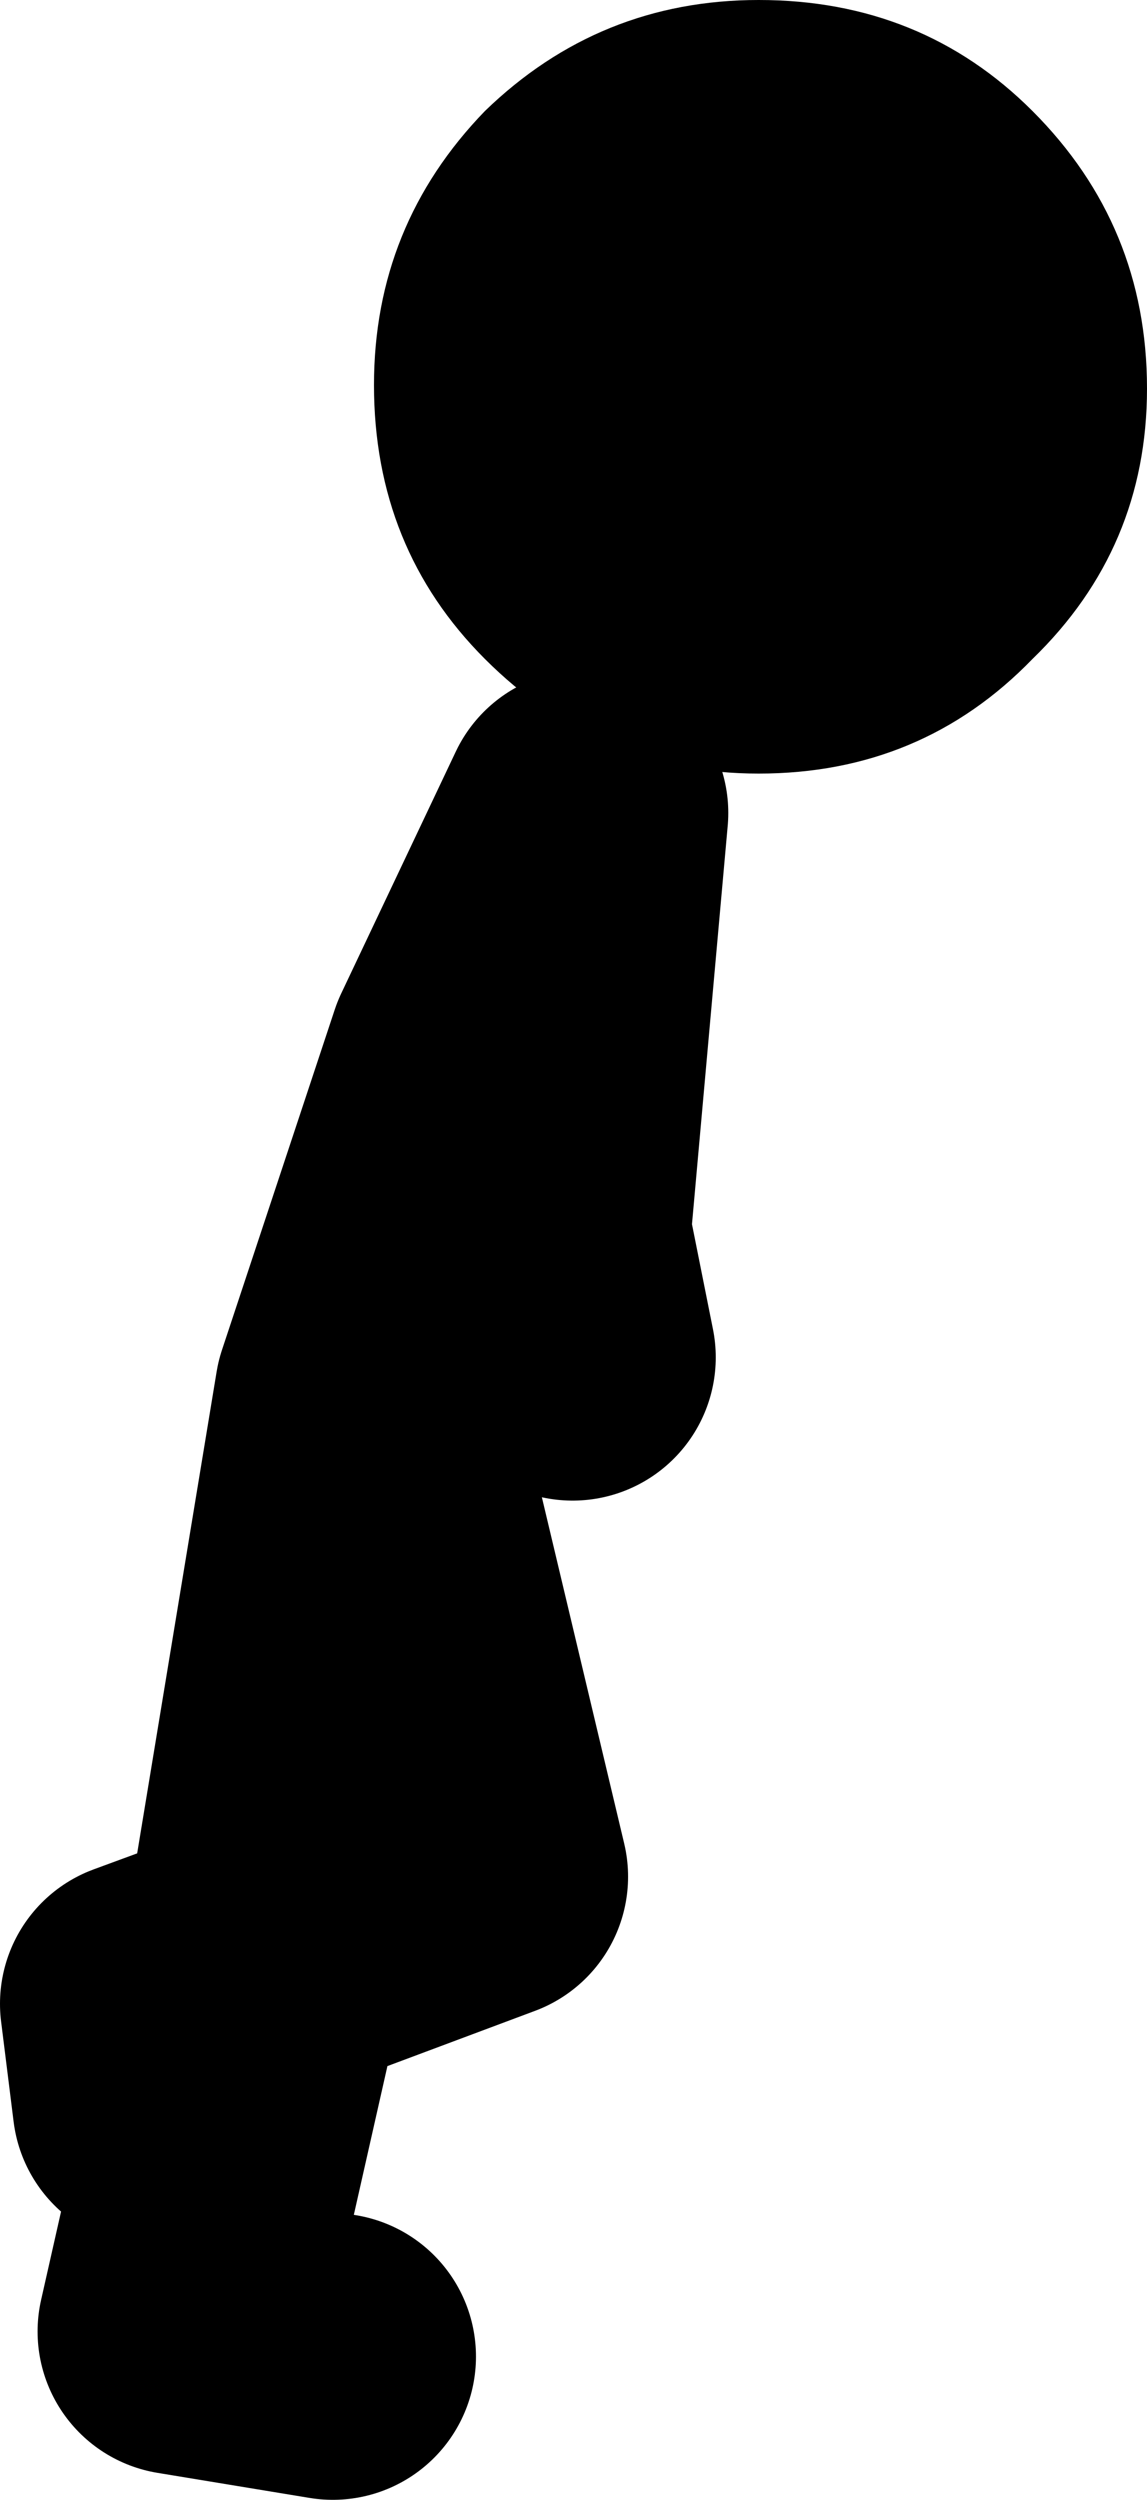
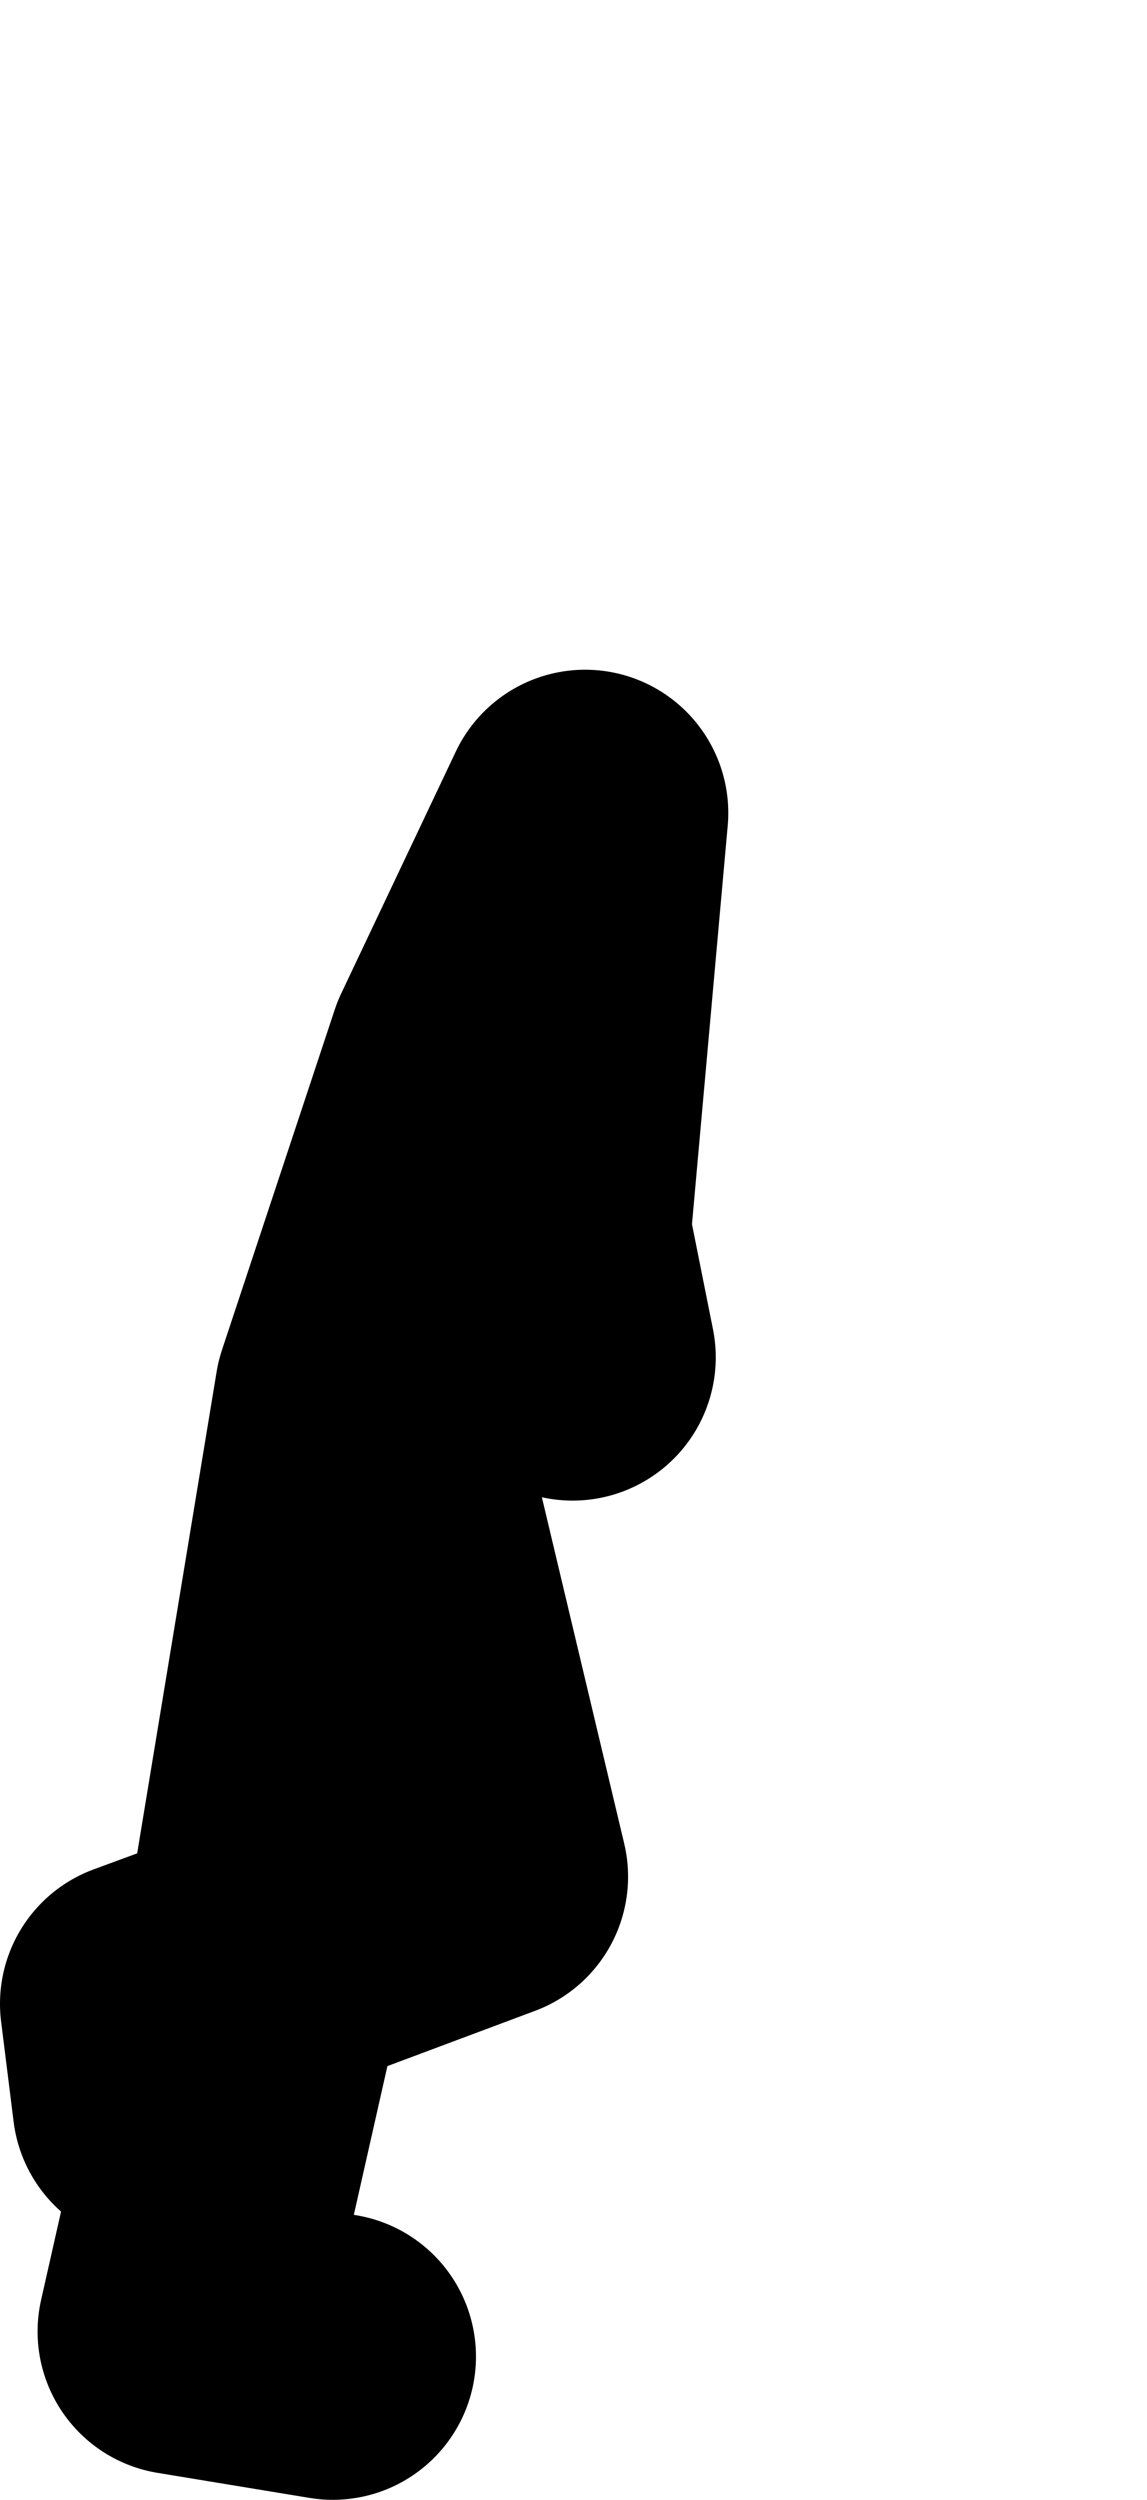
<svg xmlns="http://www.w3.org/2000/svg" height="69.8px" width="32.05px">
  <g transform="matrix(1.0, 0.0, 0.0, 1.0, -80.85, 15.75)">
    <path d="M85.2 43.0 L84.85 40.2 88.25 38.95 90.85 23.2 94.0 13.7 97.2 6.95 96.15 18.65 96.85 22.15 M91.2 23.2 L94.4 36.65 88.25 38.95 85.9 49.35 90.15 50.05" fill="none" stroke="#000000" stroke-linecap="round" stroke-linejoin="round" stroke-width="8.0" />
-     <path d="M91.3 -5.0 Q91.3 -9.45 94.4 -12.65 97.6 -15.75 102.05 -15.75 106.6 -15.75 109.7 -12.65 112.9 -9.45 112.9 -4.9 112.9 -0.45 109.7 2.65 106.6 5.85 102.05 5.85 97.6 5.85 94.4 2.65 91.3 -0.45 91.3 -5.0" fill="#000000" fill-rule="evenodd" stroke="none" />
  </g>
</svg>